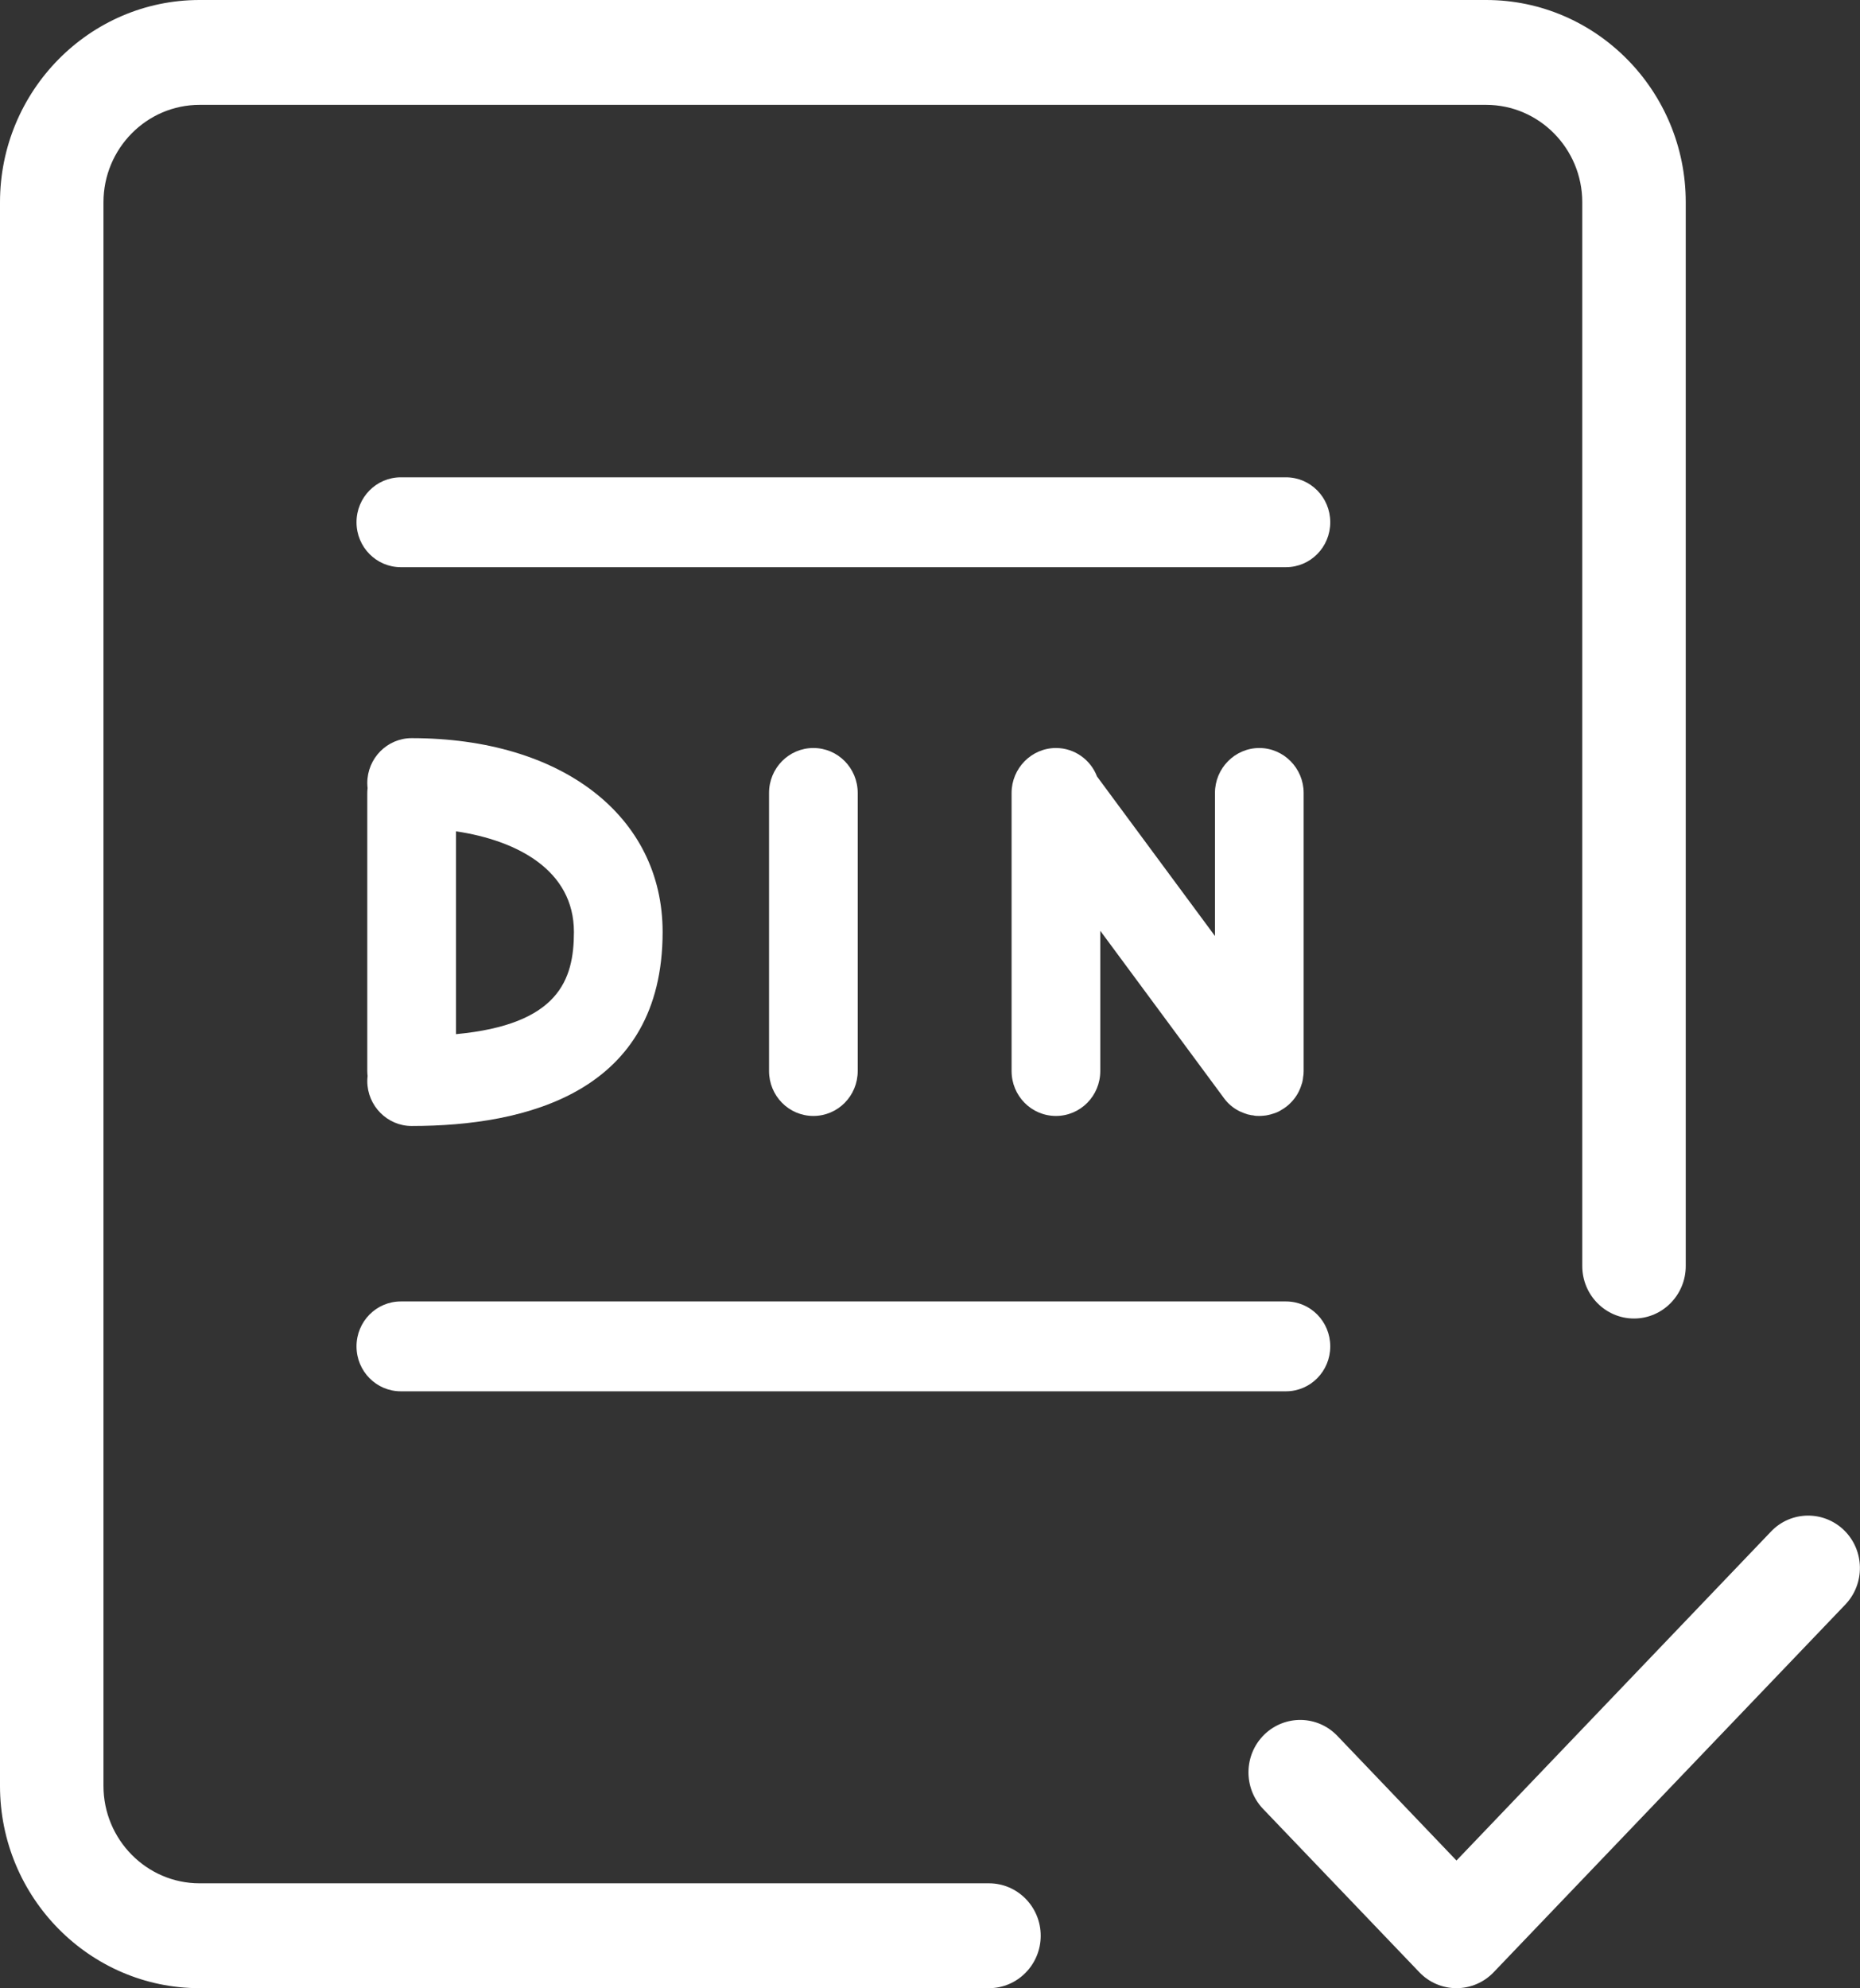
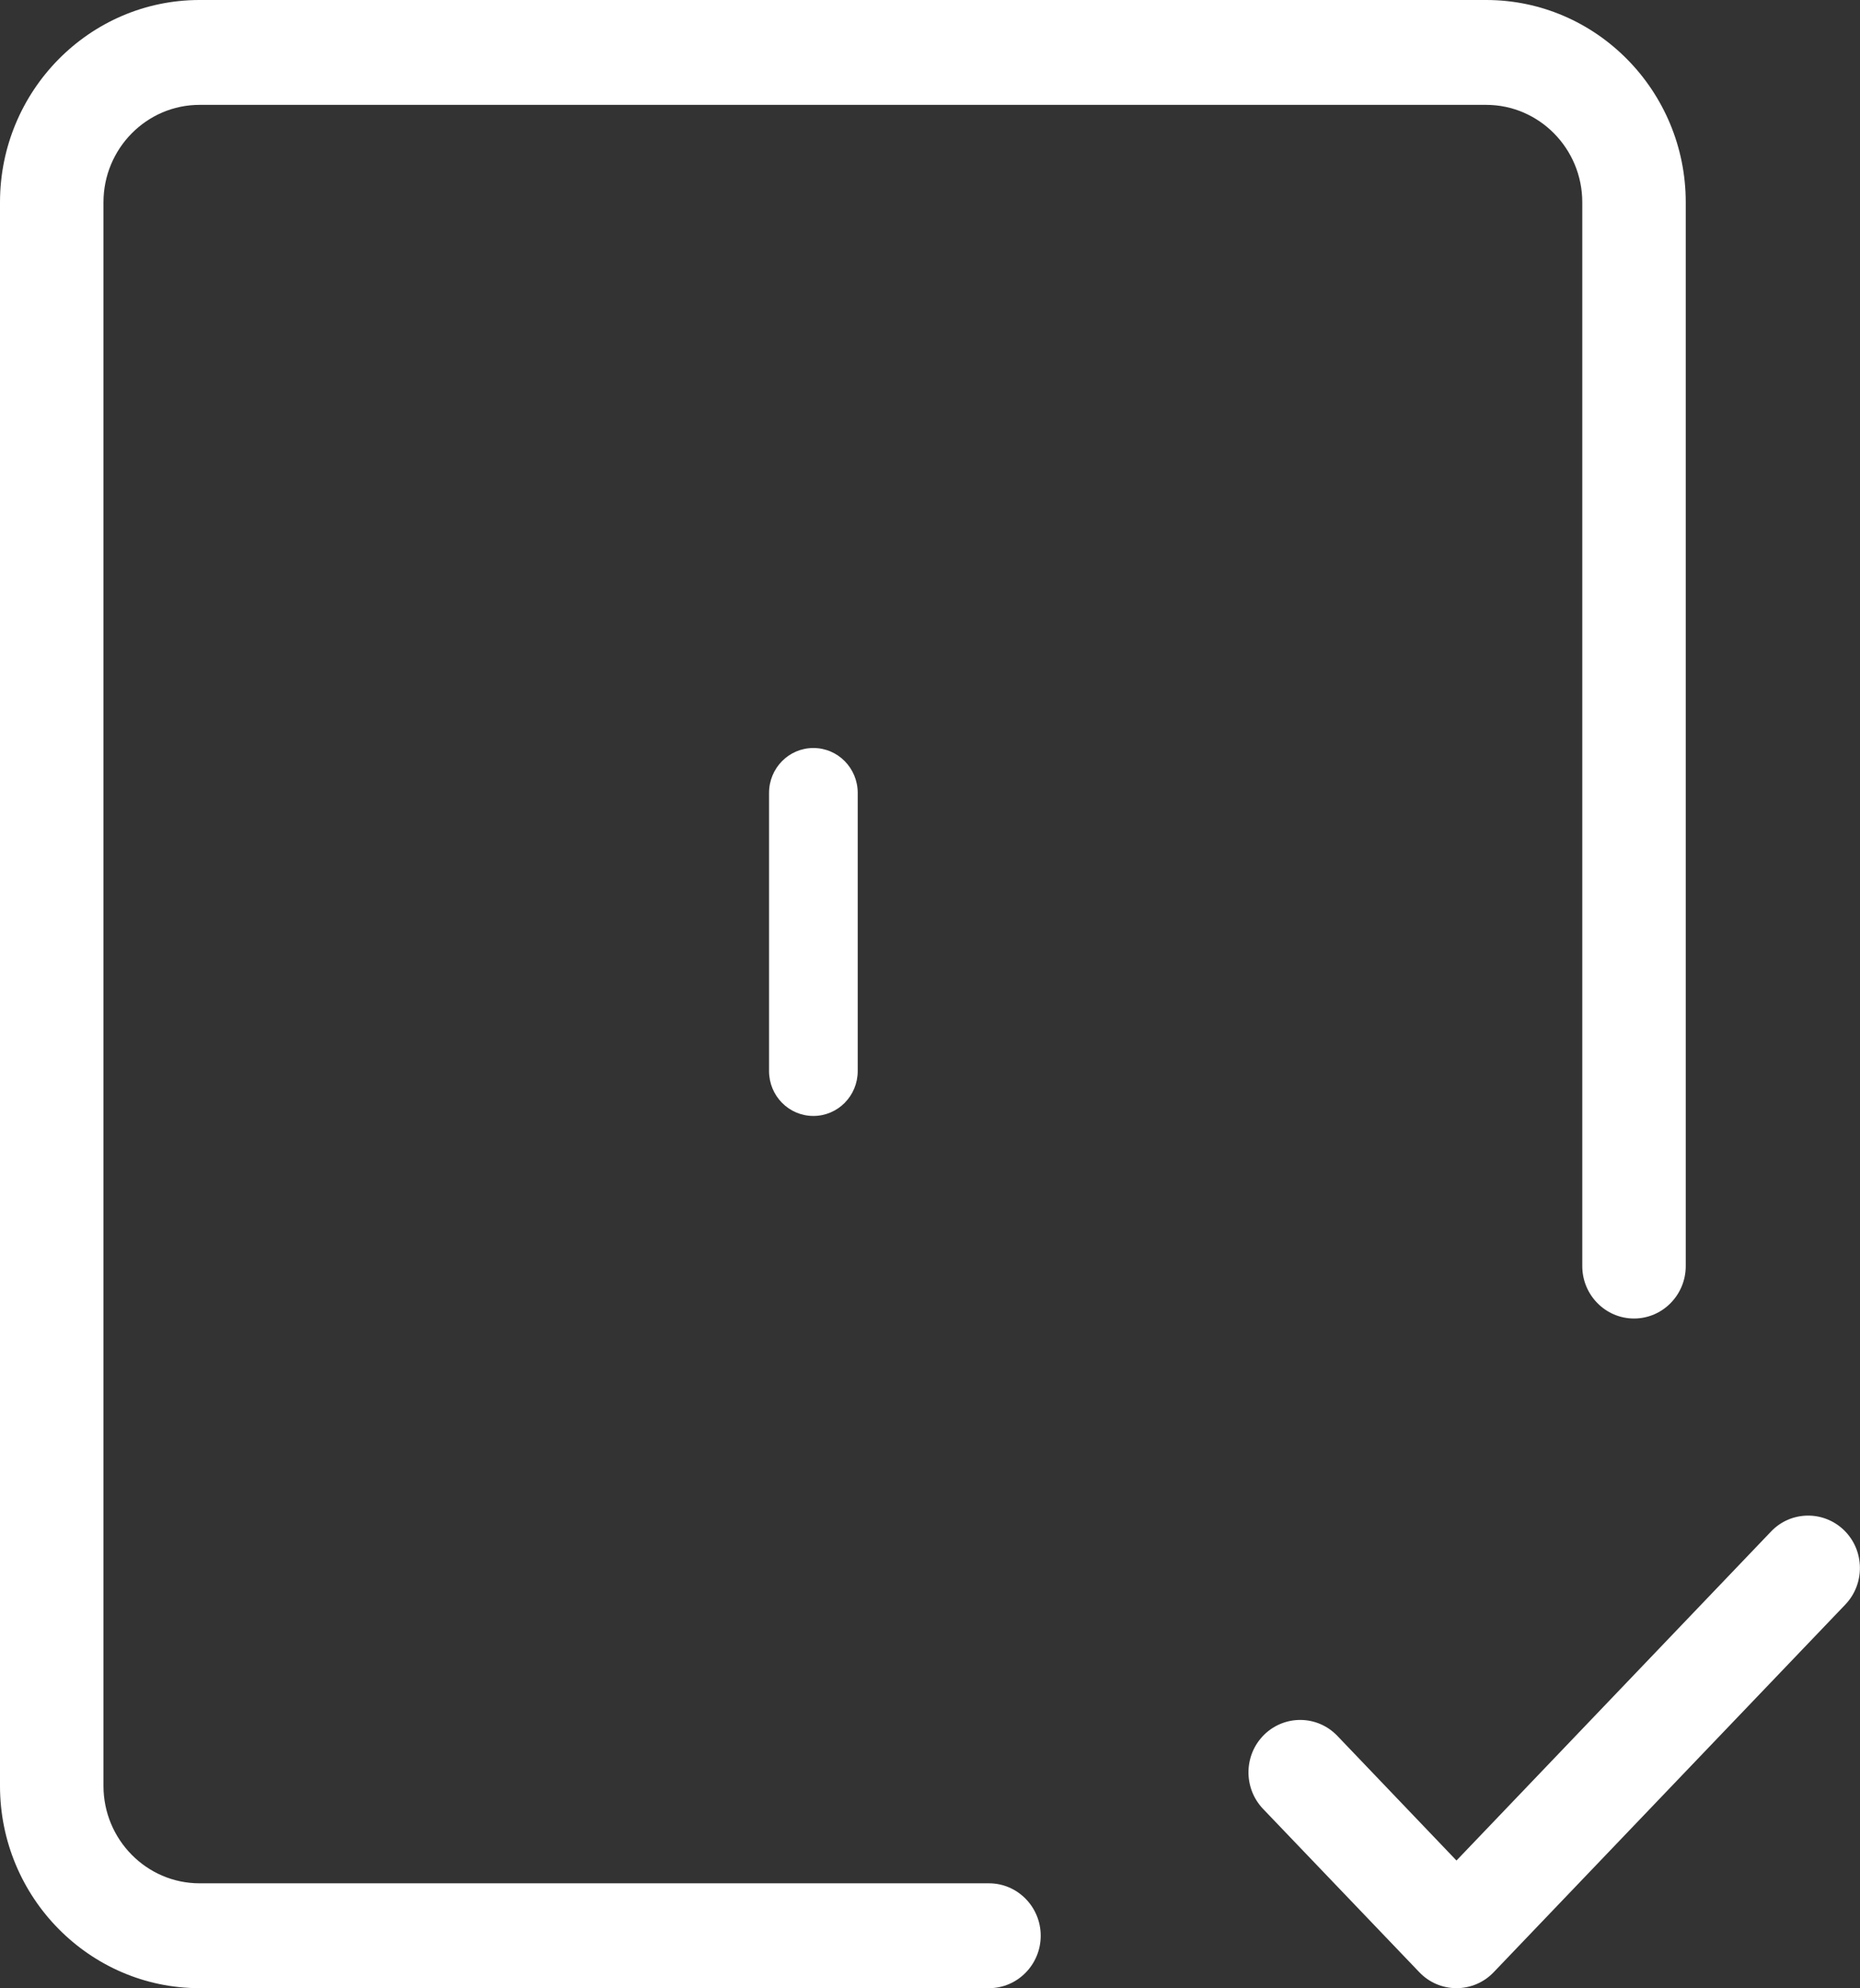
<svg xmlns="http://www.w3.org/2000/svg" fill="none" viewBox="0 0 73 78" height="78" width="73">
  <rect x="0" y="0" width="73" height="78" fill="#333333" stroke="none" />
  <path fill="white" d="M57.163 78C56.612 78 56.09 77.777 55.707 77.377L49.57 70.965C48.793 70.148 48.81 68.849 49.616 68.055C50.423 67.268 51.705 67.285 52.488 68.102L57.163 72.992L69.508 60.085C70.285 59.269 71.573 59.251 72.379 60.038C73.186 60.832 73.203 62.131 72.426 62.948L58.62 77.377C58.237 77.777 57.709 78 57.163 78Z" />
  <path fill="white" d="M38.815 78H7.831C3.515 78 0 74.438 0 70.065V7.935C0 3.562 3.515 0 7.831 0H58.329C62.645 0 66.161 3.562 66.161 7.935V49.671C66.161 50.805 65.25 51.728 64.13 51.728C63.011 51.728 62.1 50.805 62.1 49.671V7.935C62.1 5.83 60.406 4.114 58.329 4.114H7.831C5.755 4.114 4.061 5.83 4.061 7.935V70.065C4.061 72.169 5.755 73.886 7.831 73.886H38.815C39.934 73.886 40.845 74.808 40.845 75.943C40.845 77.077 39.934 78 38.815 78Z" />
-   <path fill="white" d="M51.165 31.109V42.018C51.165 42.106 51.159 42.188 51.142 42.271C51.142 42.318 51.13 42.365 51.119 42.418C51.113 42.459 51.101 42.5 51.084 42.541C51.066 42.6 51.049 42.653 51.026 42.706C51.008 42.753 50.985 42.8 50.962 42.847C50.846 43.07 50.678 43.27 50.469 43.429C50.463 43.434 50.457 43.434 50.451 43.44C50.417 43.464 50.382 43.493 50.347 43.511C50.266 43.564 50.185 43.611 50.098 43.646C50.045 43.664 49.993 43.687 49.941 43.699C49.895 43.717 49.842 43.728 49.79 43.74C49.726 43.758 49.668 43.764 49.605 43.77C49.547 43.775 49.489 43.781 49.431 43.781C49.343 43.781 49.262 43.781 49.181 43.758C49.129 43.758 49.082 43.746 49.036 43.734C48.99 43.728 48.949 43.717 48.908 43.699C48.856 43.681 48.798 43.664 48.752 43.64C48.7 43.623 48.653 43.599 48.607 43.576C48.386 43.458 48.189 43.293 48.032 43.076L47.98 43.005L43.183 36.517V42.018C43.183 42.994 42.405 43.781 41.443 43.781C40.48 43.781 39.702 42.994 39.702 42.018V31.109C39.702 30.14 40.485 29.346 41.443 29.346C42.179 29.346 42.806 29.811 43.055 30.463L47.684 36.722V31.109C47.684 30.14 48.468 29.346 49.425 29.346C50.382 29.346 51.165 30.14 51.165 31.109Z" />
  <path fill="white" d="M31.923 43.781C30.96 43.781 30.183 42.994 30.183 42.018V31.109C30.183 30.134 30.96 29.346 31.923 29.346C32.886 29.346 33.663 30.134 33.663 31.109V42.018C33.663 42.994 32.886 43.781 31.923 43.781Z" />
-   <path fill="white" d="M16.156 28.959C15.199 28.959 14.415 29.746 14.415 30.722C14.415 30.786 14.421 30.857 14.427 30.922C14.421 30.98 14.415 31.045 14.415 31.11V42.018C14.415 42.083 14.421 42.153 14.427 42.218C14.421 42.283 14.415 42.347 14.415 42.412C14.415 43.382 15.199 44.175 16.156 44.175C20.652 44.175 26.006 42.853 26.006 36.564C26.006 32.015 22.05 28.959 16.156 28.959ZM17.896 40.572V32.614C20.304 32.973 22.525 34.142 22.525 36.564C22.525 38.445 21.922 40.196 17.896 40.572Z" />
-   <path fill="white" d="M50.469 22.252H15.732C14.77 22.252 13.992 21.465 13.992 20.489C13.992 19.513 14.77 18.726 15.732 18.726H50.469C51.432 18.726 52.209 19.513 52.209 20.489C52.209 21.465 51.432 22.252 50.469 22.252Z" />
-   <path fill="white" d="M50.469 54.584H15.732C14.77 54.584 13.992 53.797 13.992 52.821C13.992 51.845 14.77 51.058 15.732 51.058H50.469C51.432 51.058 52.209 51.845 52.209 52.821C52.209 53.797 51.432 54.584 50.469 54.584Z" />
</svg>